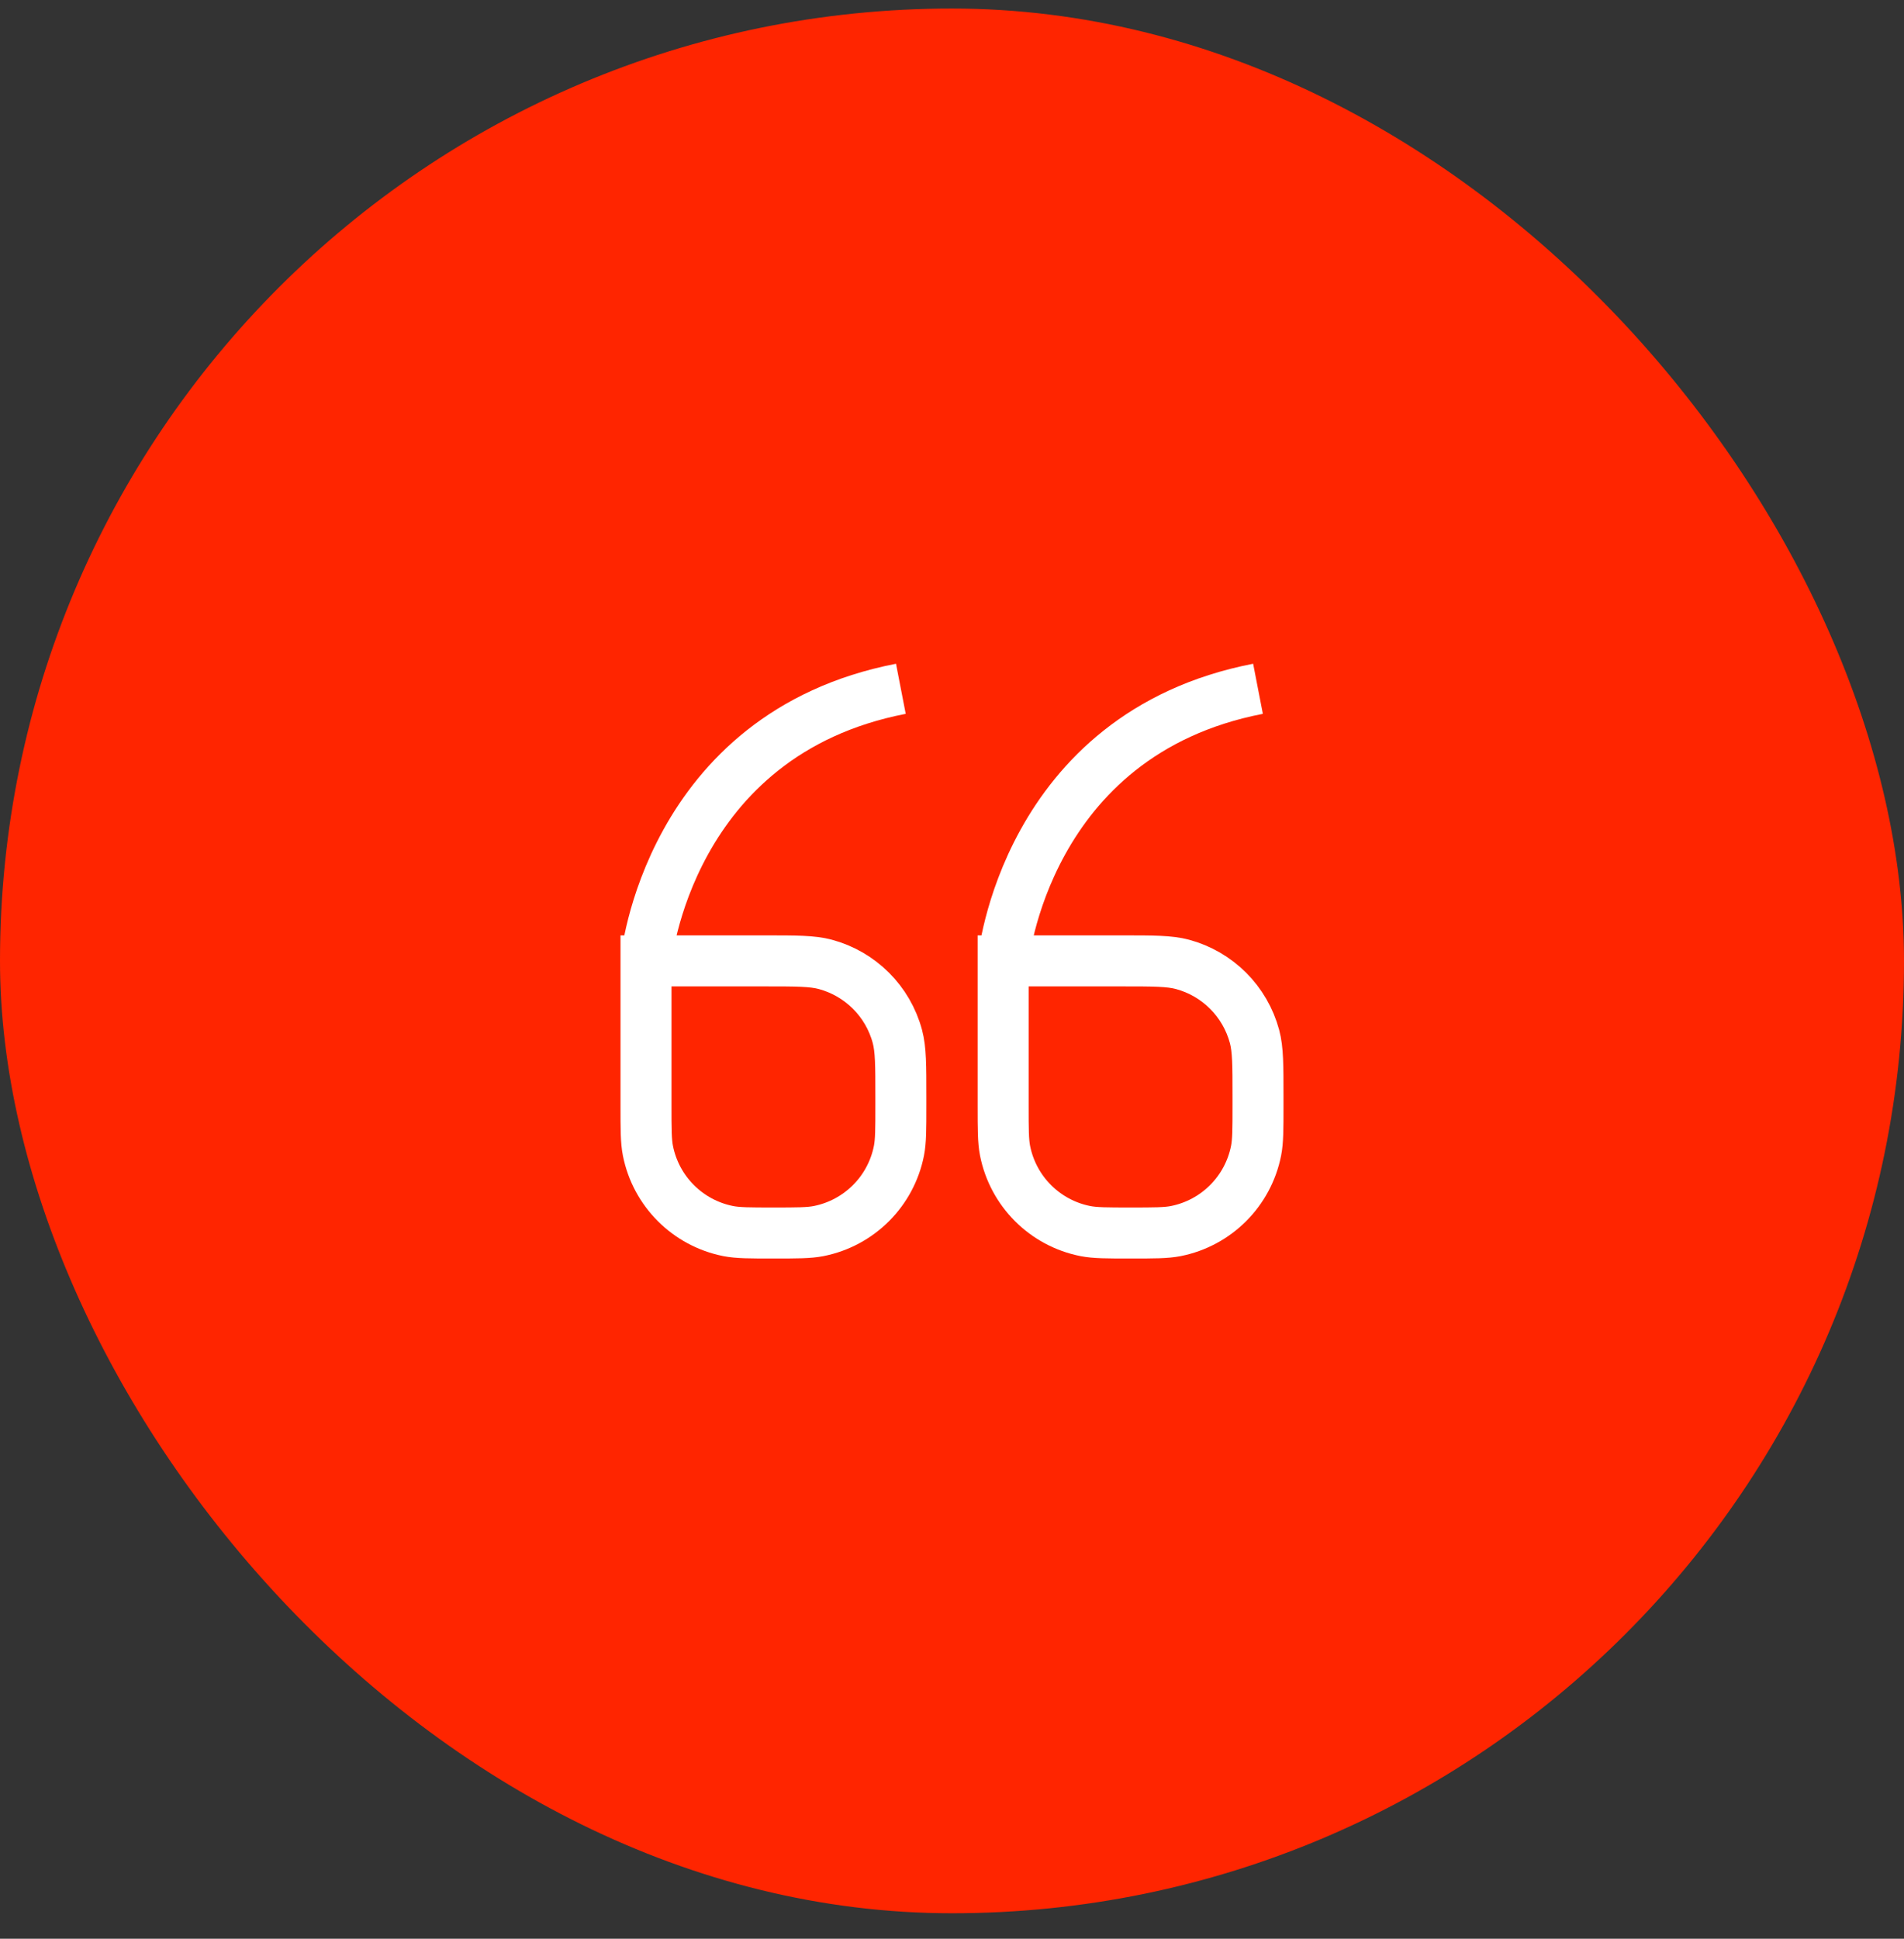
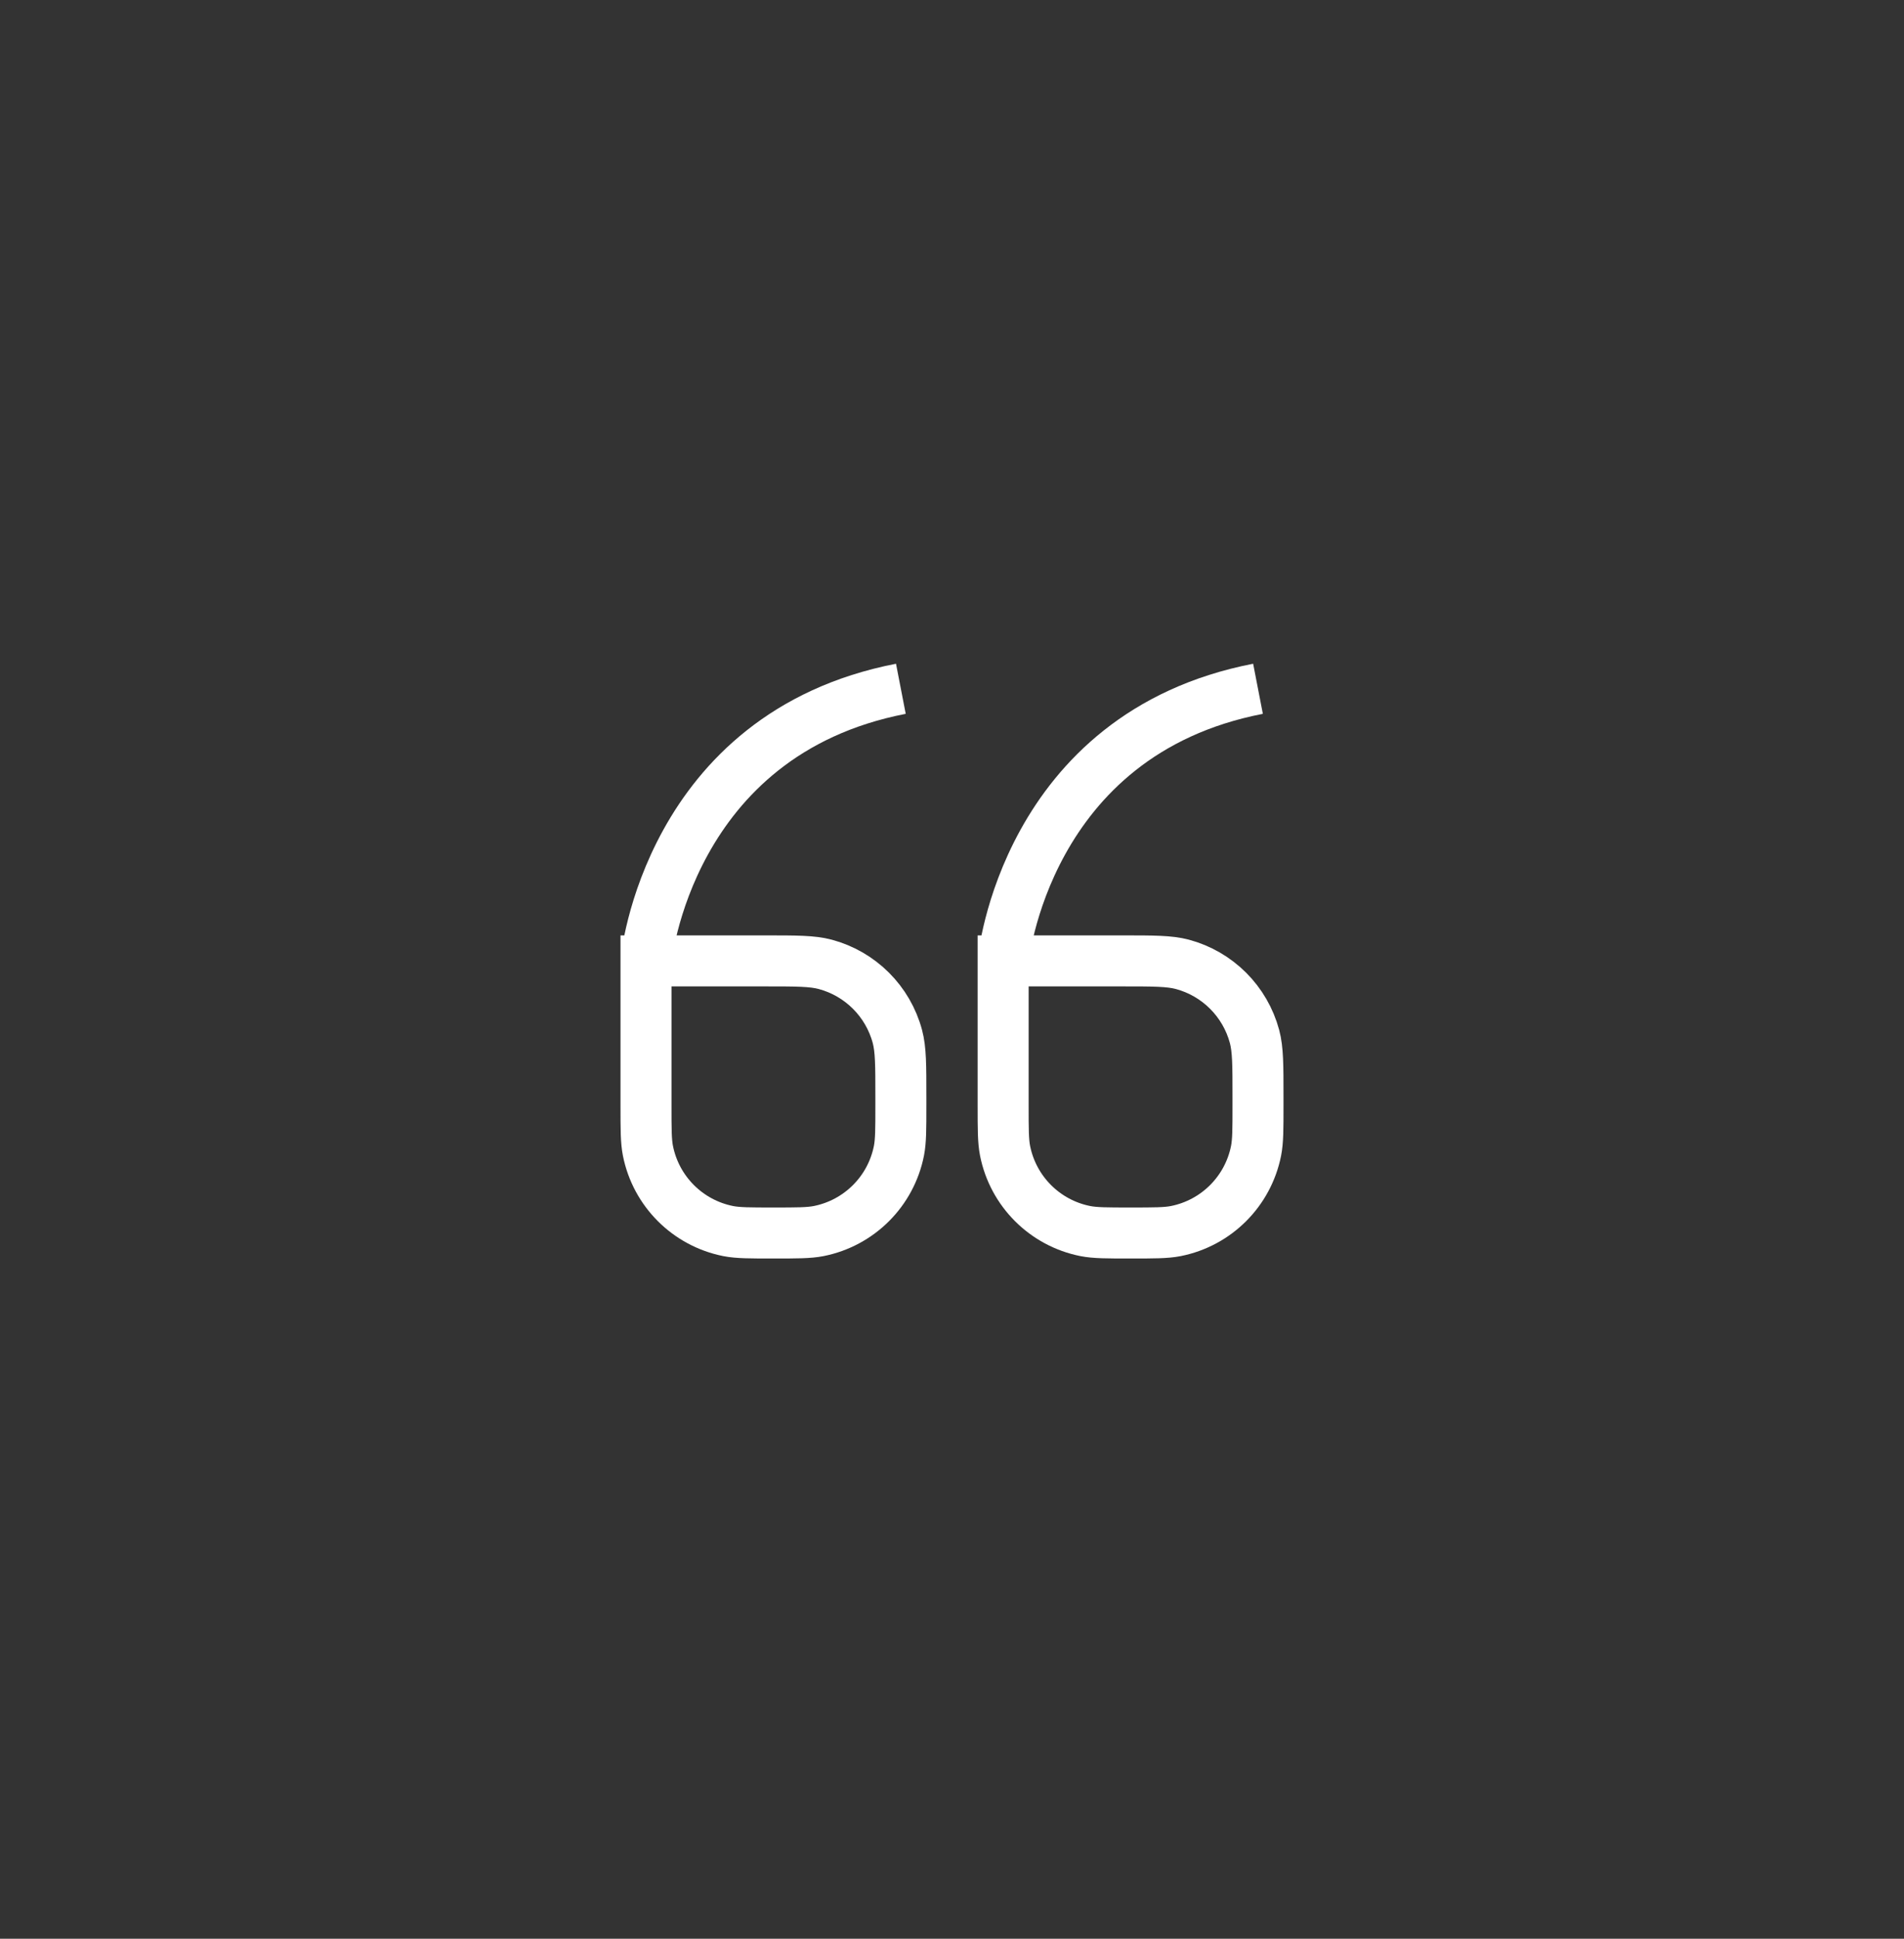
<svg xmlns="http://www.w3.org/2000/svg" width="56" height="57" viewBox="0 0 56 57" fill="none">
  <rect x="0" y="0" width="56" height="57" fill="#333333" stroke="none" />
-   <rect y="0.251" width="56" height="56" rx="28" fill="#FF2500" />
-   <path d="M26.496 20.251C19.625 21.584 19 28.251 19 28.251M19 28.251V32.503C19 33.198 19 33.546 19.057 33.835C19.294 35.026 20.225 35.957 21.416 36.194C21.705 36.251 22.053 36.251 22.748 36.251C23.443 36.251 23.791 36.251 24.08 36.194C25.271 35.957 26.203 35.026 26.439 33.835C26.496 33.546 26.496 33.198 26.496 32.503V32.251C26.496 31.321 26.496 30.856 26.394 30.474C26.117 29.439 25.308 28.631 24.273 28.353C23.891 28.251 23.426 28.251 22.496 28.251H19Z" stroke="white" stroke-width="1.5" />
+   <path d="M26.496 20.251C19.625 21.584 19 28.251 19 28.251M19 28.251V32.503C19 33.198 19 33.546 19.057 33.835C19.294 35.026 20.225 35.957 21.416 36.194C21.705 36.251 22.053 36.251 22.748 36.251C23.443 36.251 23.791 36.251 24.08 36.194C25.271 35.957 26.203 35.026 26.439 33.835C26.496 33.546 26.496 33.198 26.496 32.503V32.251C26.496 31.321 26.496 30.856 26.394 30.474C26.117 29.439 25.308 28.631 24.273 28.353C23.891 28.251 23.426 28.251 22.496 28.251Z" stroke="white" stroke-width="1.5" />
  <path d="M37 20.251C30.129 21.584 29.504 28.251 29.504 28.251M29.504 28.251V32.503C29.504 33.198 29.504 33.546 29.561 33.835C29.798 35.026 30.729 35.957 31.92 36.194C32.209 36.251 32.557 36.251 33.252 36.251C33.947 36.251 34.295 36.251 34.584 36.194C35.775 35.957 36.706 35.026 36.943 33.835C37 33.546 37 33.198 37 32.503V32.251C37 31.321 37 30.856 36.898 30.474C36.62 29.439 35.812 28.631 34.777 28.353C34.395 28.251 33.93 28.251 33 28.251H29.504Z" stroke="white" stroke-width="1.5" />
</svg>